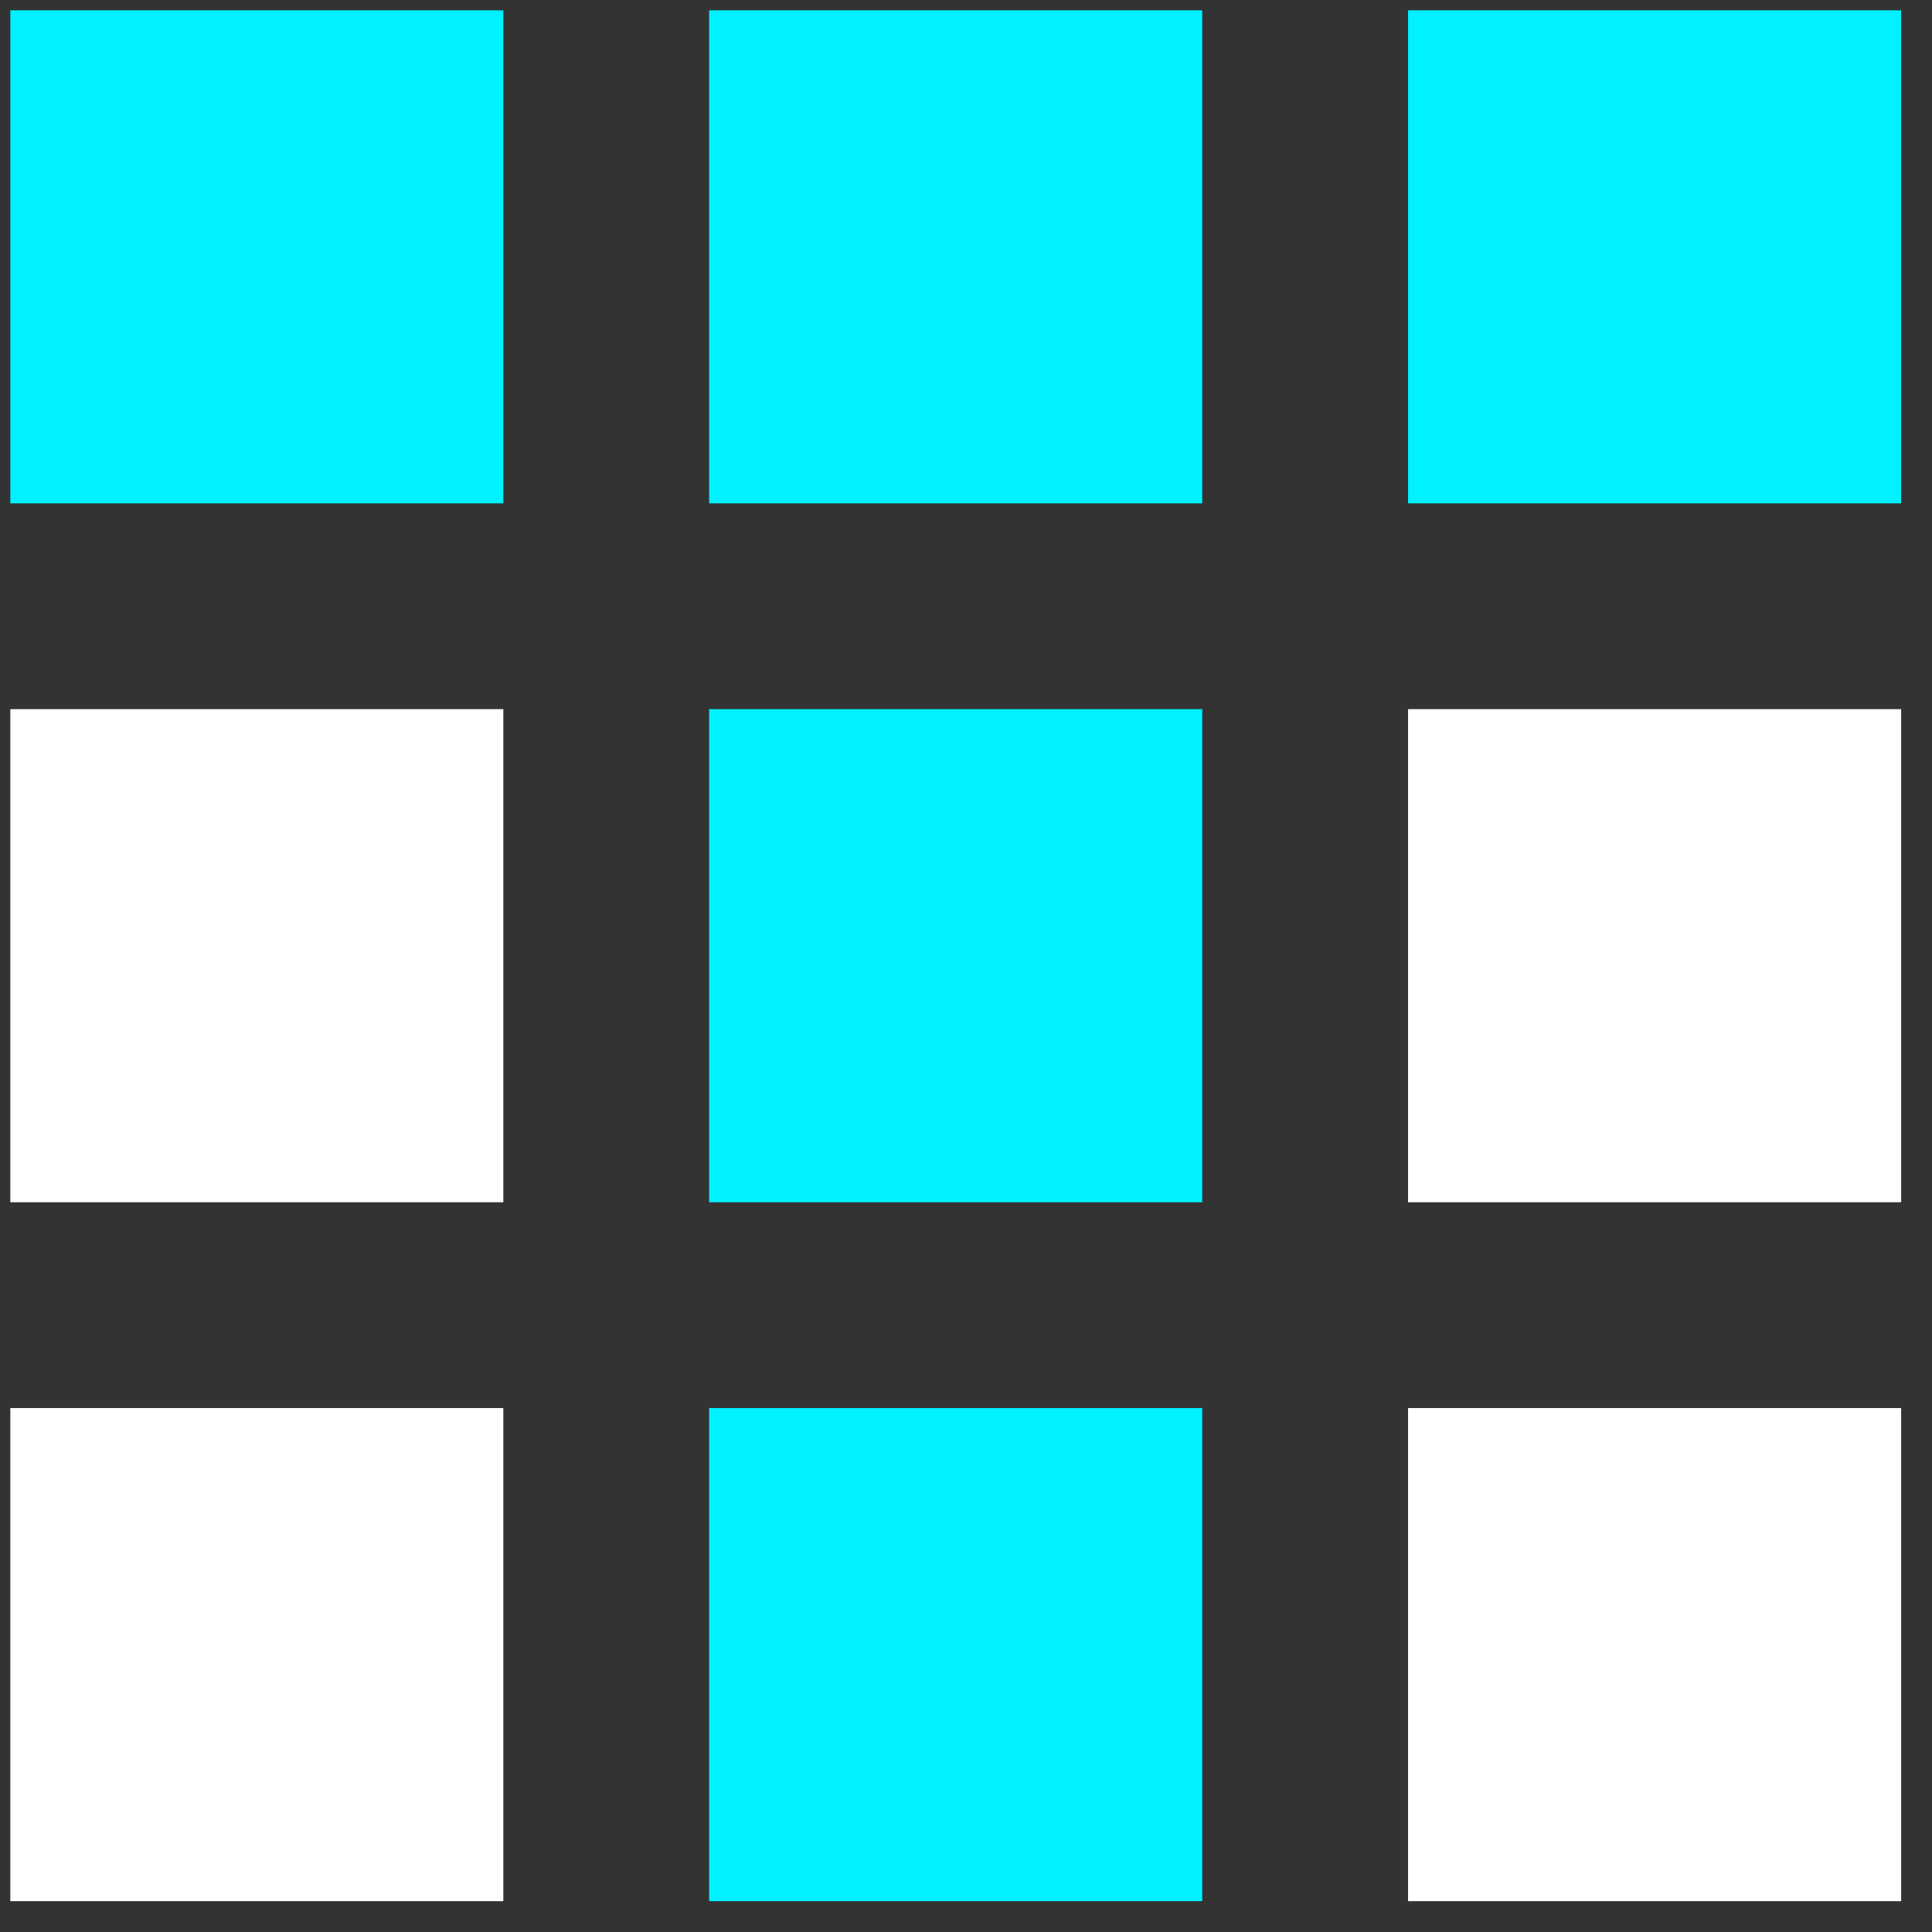
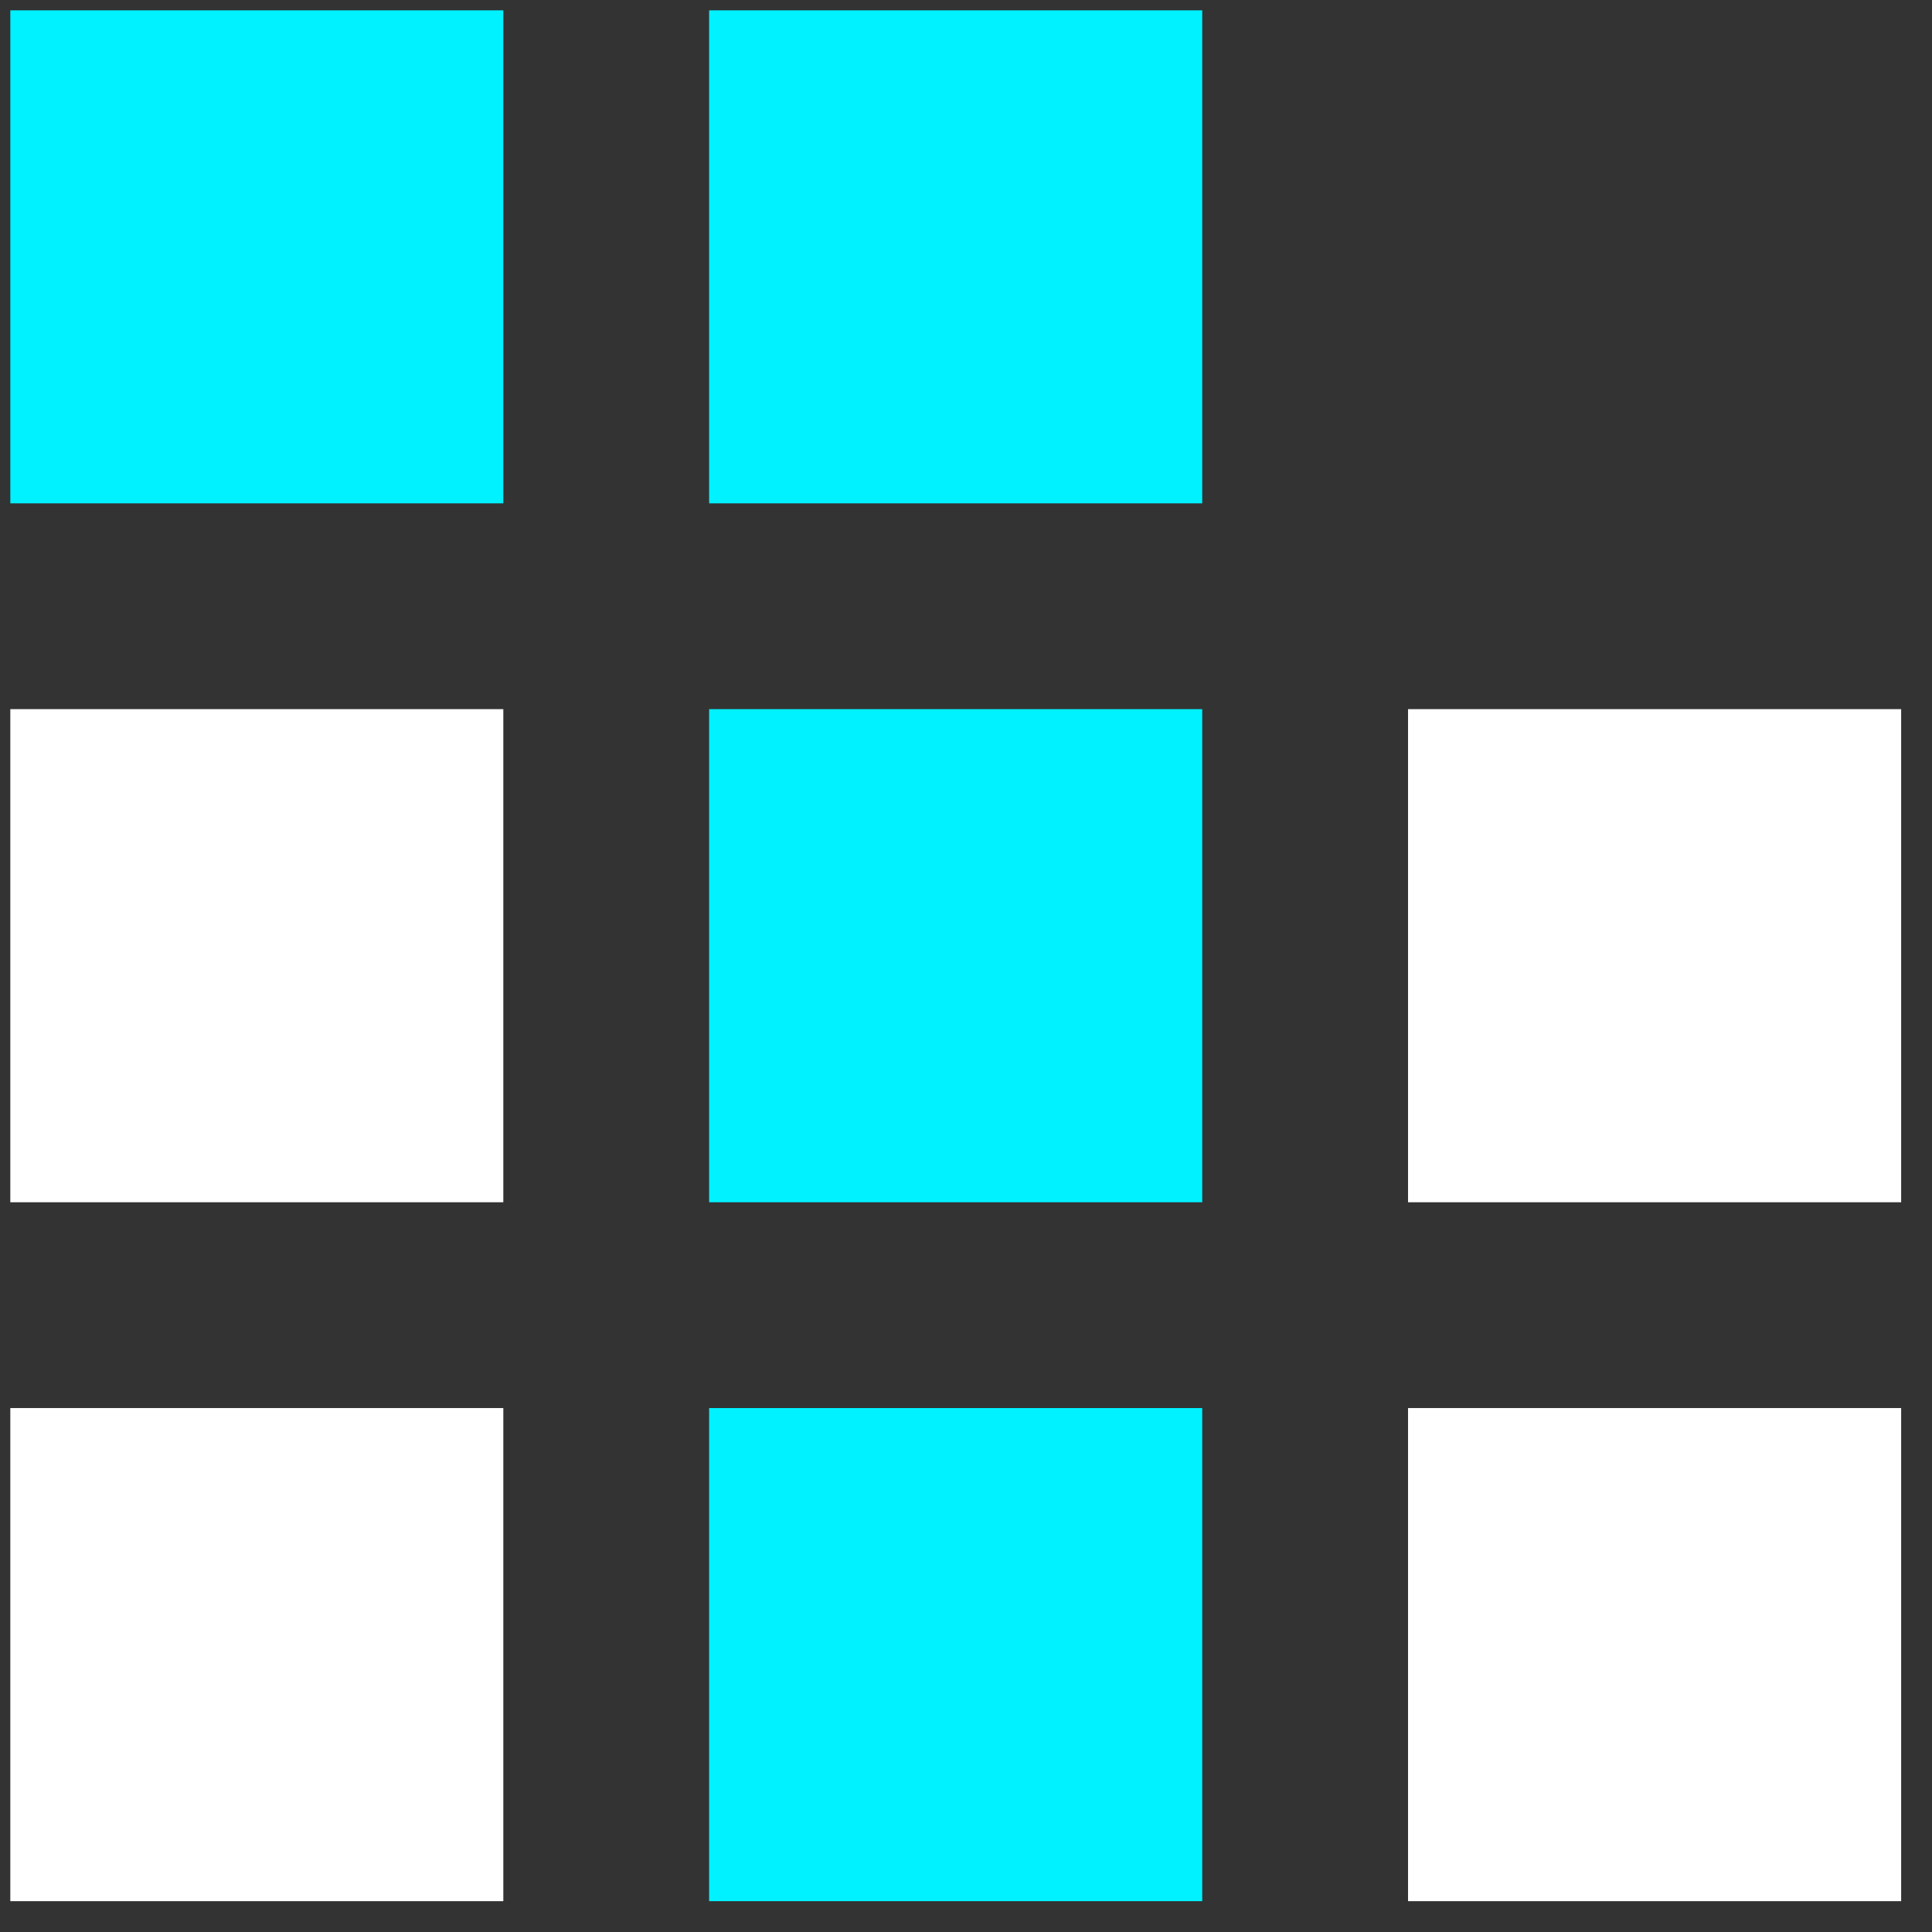
<svg xmlns="http://www.w3.org/2000/svg" xmlns:xlink="http://www.w3.org/1999/xlink" version="1.1" preserveAspectRatio="xMidYMid meet" viewBox="105.458 185.146 187.75 187.75" width="183.75" height="183.75">
  <rect x="105.458" y="185.146" width="187.75" height="187.75" fill="#333333" stroke="none" />
  <defs>
    <path d="M106.46 186.15L154.37 186.15L154.37 234.06L106.46 234.06L106.46 186.15Z" id="b6DFligeNU" />
    <path d="M174.37 186.15L222.29 186.15L222.29 234.06L174.37 234.06L174.37 186.15Z" id="d1CBdw75Eo" />
-     <path d="M242.29 186.15L290.21 186.15L290.21 234.06L242.29 234.06L242.29 186.15Z" id="b5o2j4NhOM" />
    <path d="M174.37 254.06L222.29 254.06L222.29 301.98L174.37 301.98L174.37 254.06Z" id="a2nf4GK8DU" />
    <path d="M174.37 321.98L222.29 321.98L222.29 369.9L174.37 369.9L174.37 321.98Z" id="a1xCkpVCMg" />
    <path d="M242.29 254.06L290.21 254.06L290.21 301.98L242.29 301.98L242.29 254.06Z" id="bXfXECmu1" />
    <path d="M242.29 321.98L290.21 321.98L290.21 369.9L242.29 369.9L242.29 321.98Z" id="aF0ROJohE" />
-     <path d="M106.46 321.98L154.37 321.98L154.37 369.9L106.46 369.9L106.46 321.98Z" id="f1NDPfdfNB" />
+     <path d="M106.46 321.98L154.37 321.98L154.37 369.9L106.46 369.9L106.46 321.98" id="f1NDPfdfNB" />
    <path d="M106.46 254.06L154.37 254.06L154.37 301.98L106.46 301.98L106.46 254.06Z" id="cZBFIJ7H4" />
  </defs>
  <g>
    <g>
      <use xlink:href="#b6DFligeNU" opacity="1" fill="#00f1ff" fill-opacity="1" />
    </g>
    <g>
      <use xlink:href="#d1CBdw75Eo" opacity="1" fill="#00f1ff" fill-opacity="1" />
    </g>
    <g>
      <use xlink:href="#b5o2j4NhOM" opacity="1" fill="#00f1ff" fill-opacity="1" />
    </g>
    <g>
      <use xlink:href="#a2nf4GK8DU" opacity="1" fill="#00f1ff" fill-opacity="1" />
    </g>
    <g>
      <use xlink:href="#a1xCkpVCMg" opacity="1" fill="#00f1ff" fill-opacity="1" />
    </g>
    <g>
      <use xlink:href="#bXfXECmu1" opacity="1" fill="#ffffff" fill-opacity="1" />
    </g>
    <g>
      <use xlink:href="#aF0ROJohE" opacity="1" fill="#ffffff" fill-opacity="1" />
    </g>
    <g>
      <use xlink:href="#f1NDPfdfNB" opacity="1" fill="#ffffff" fill-opacity="1" />
    </g>
    <g>
      <use xlink:href="#cZBFIJ7H4" opacity="1" fill="#ffffff" fill-opacity="1" />
    </g>
  </g>
</svg>